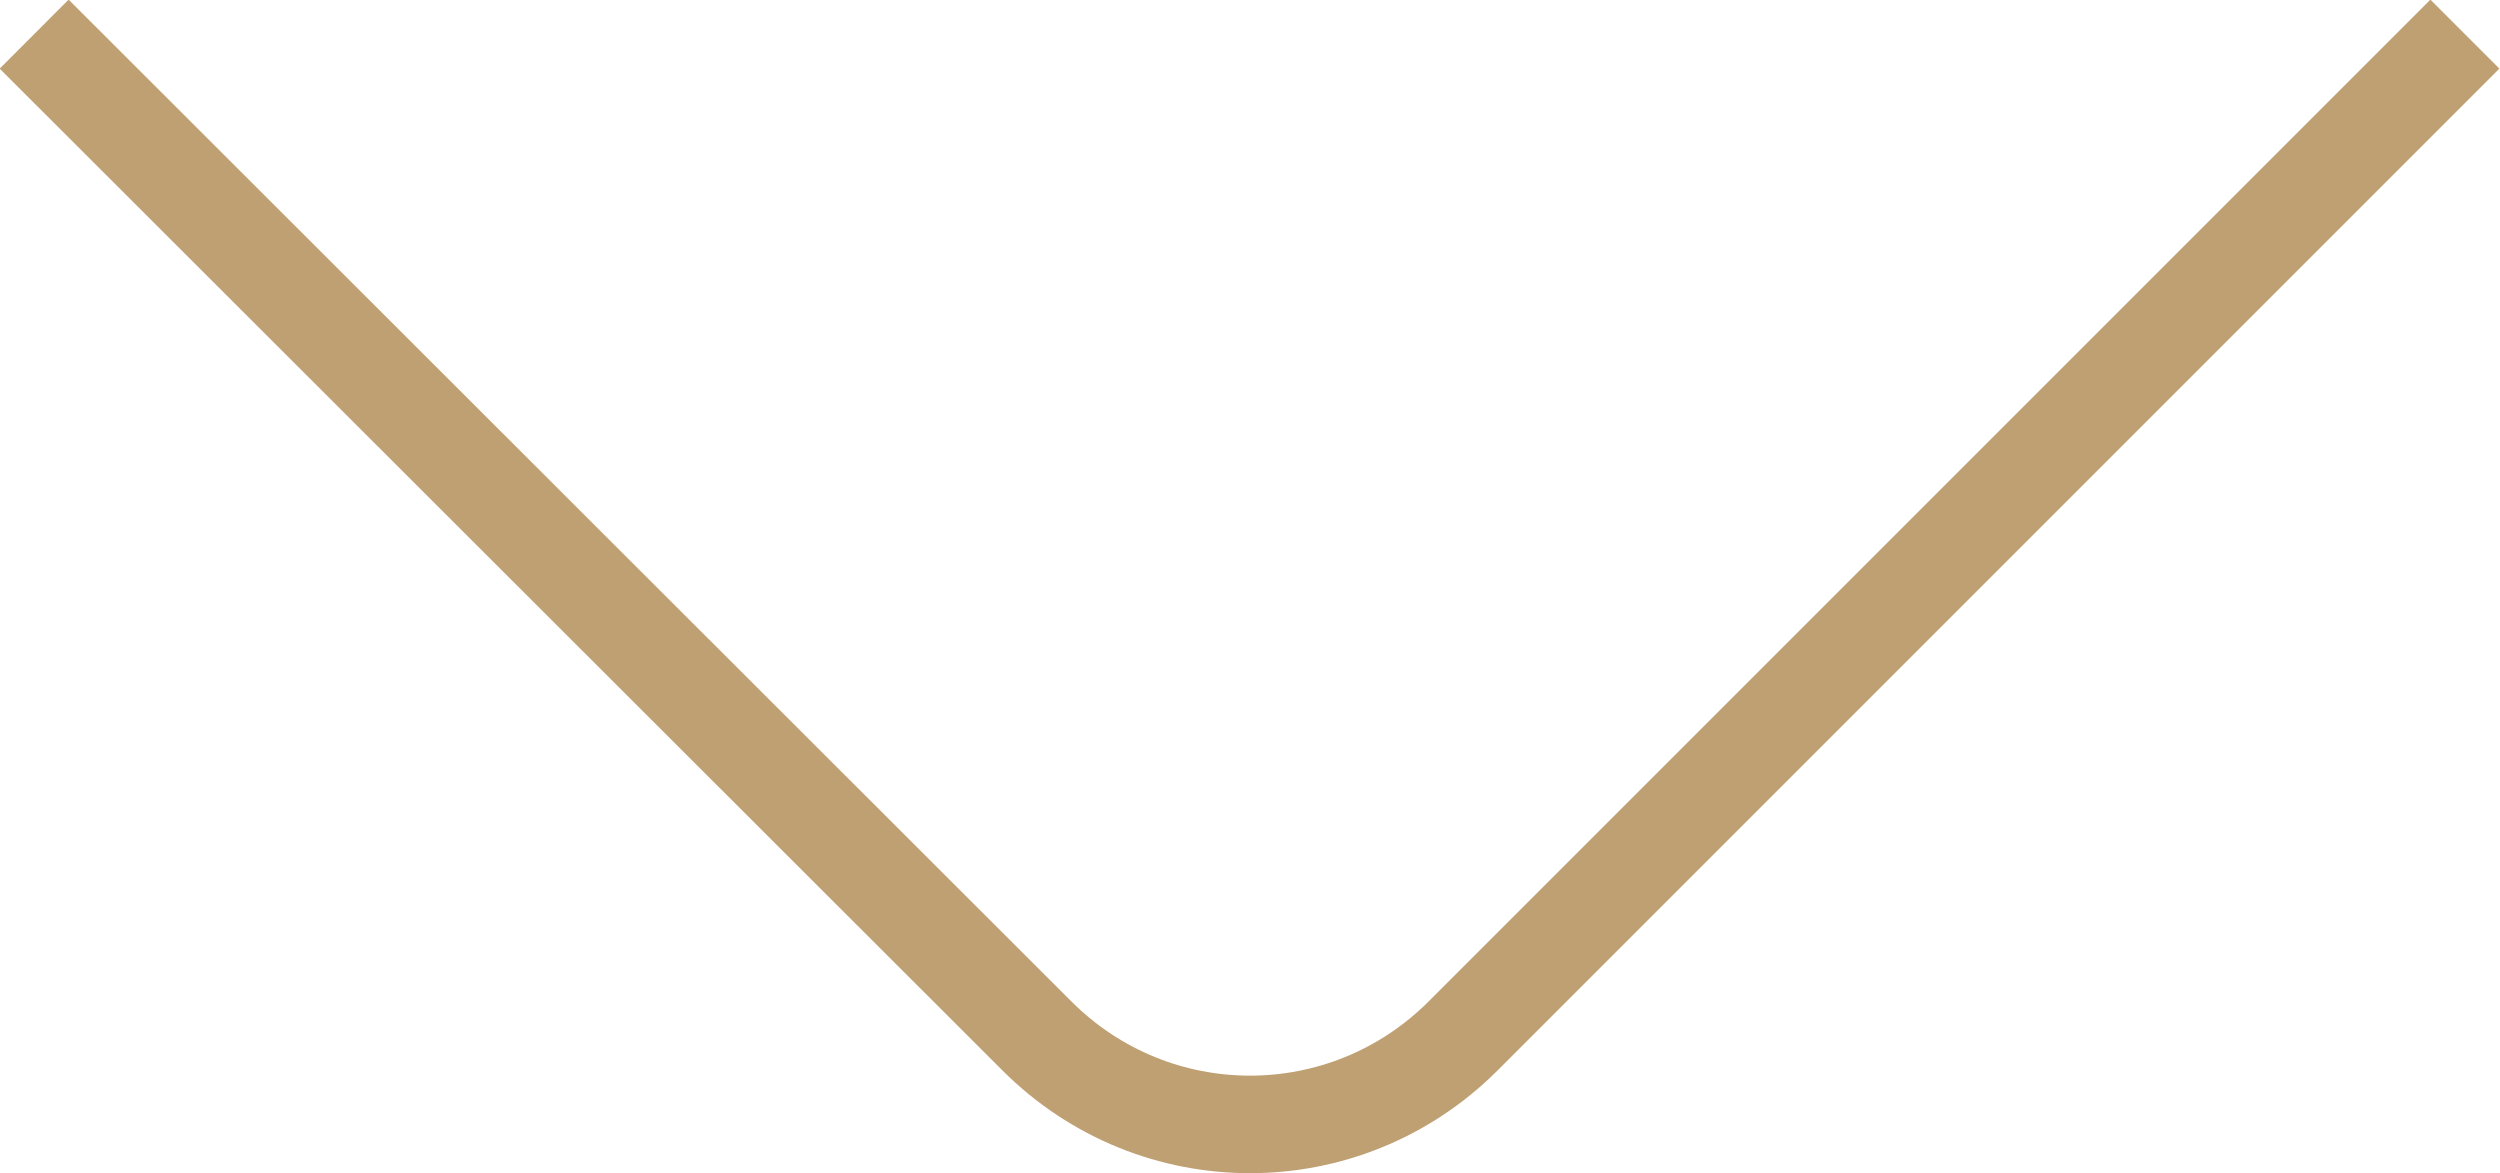
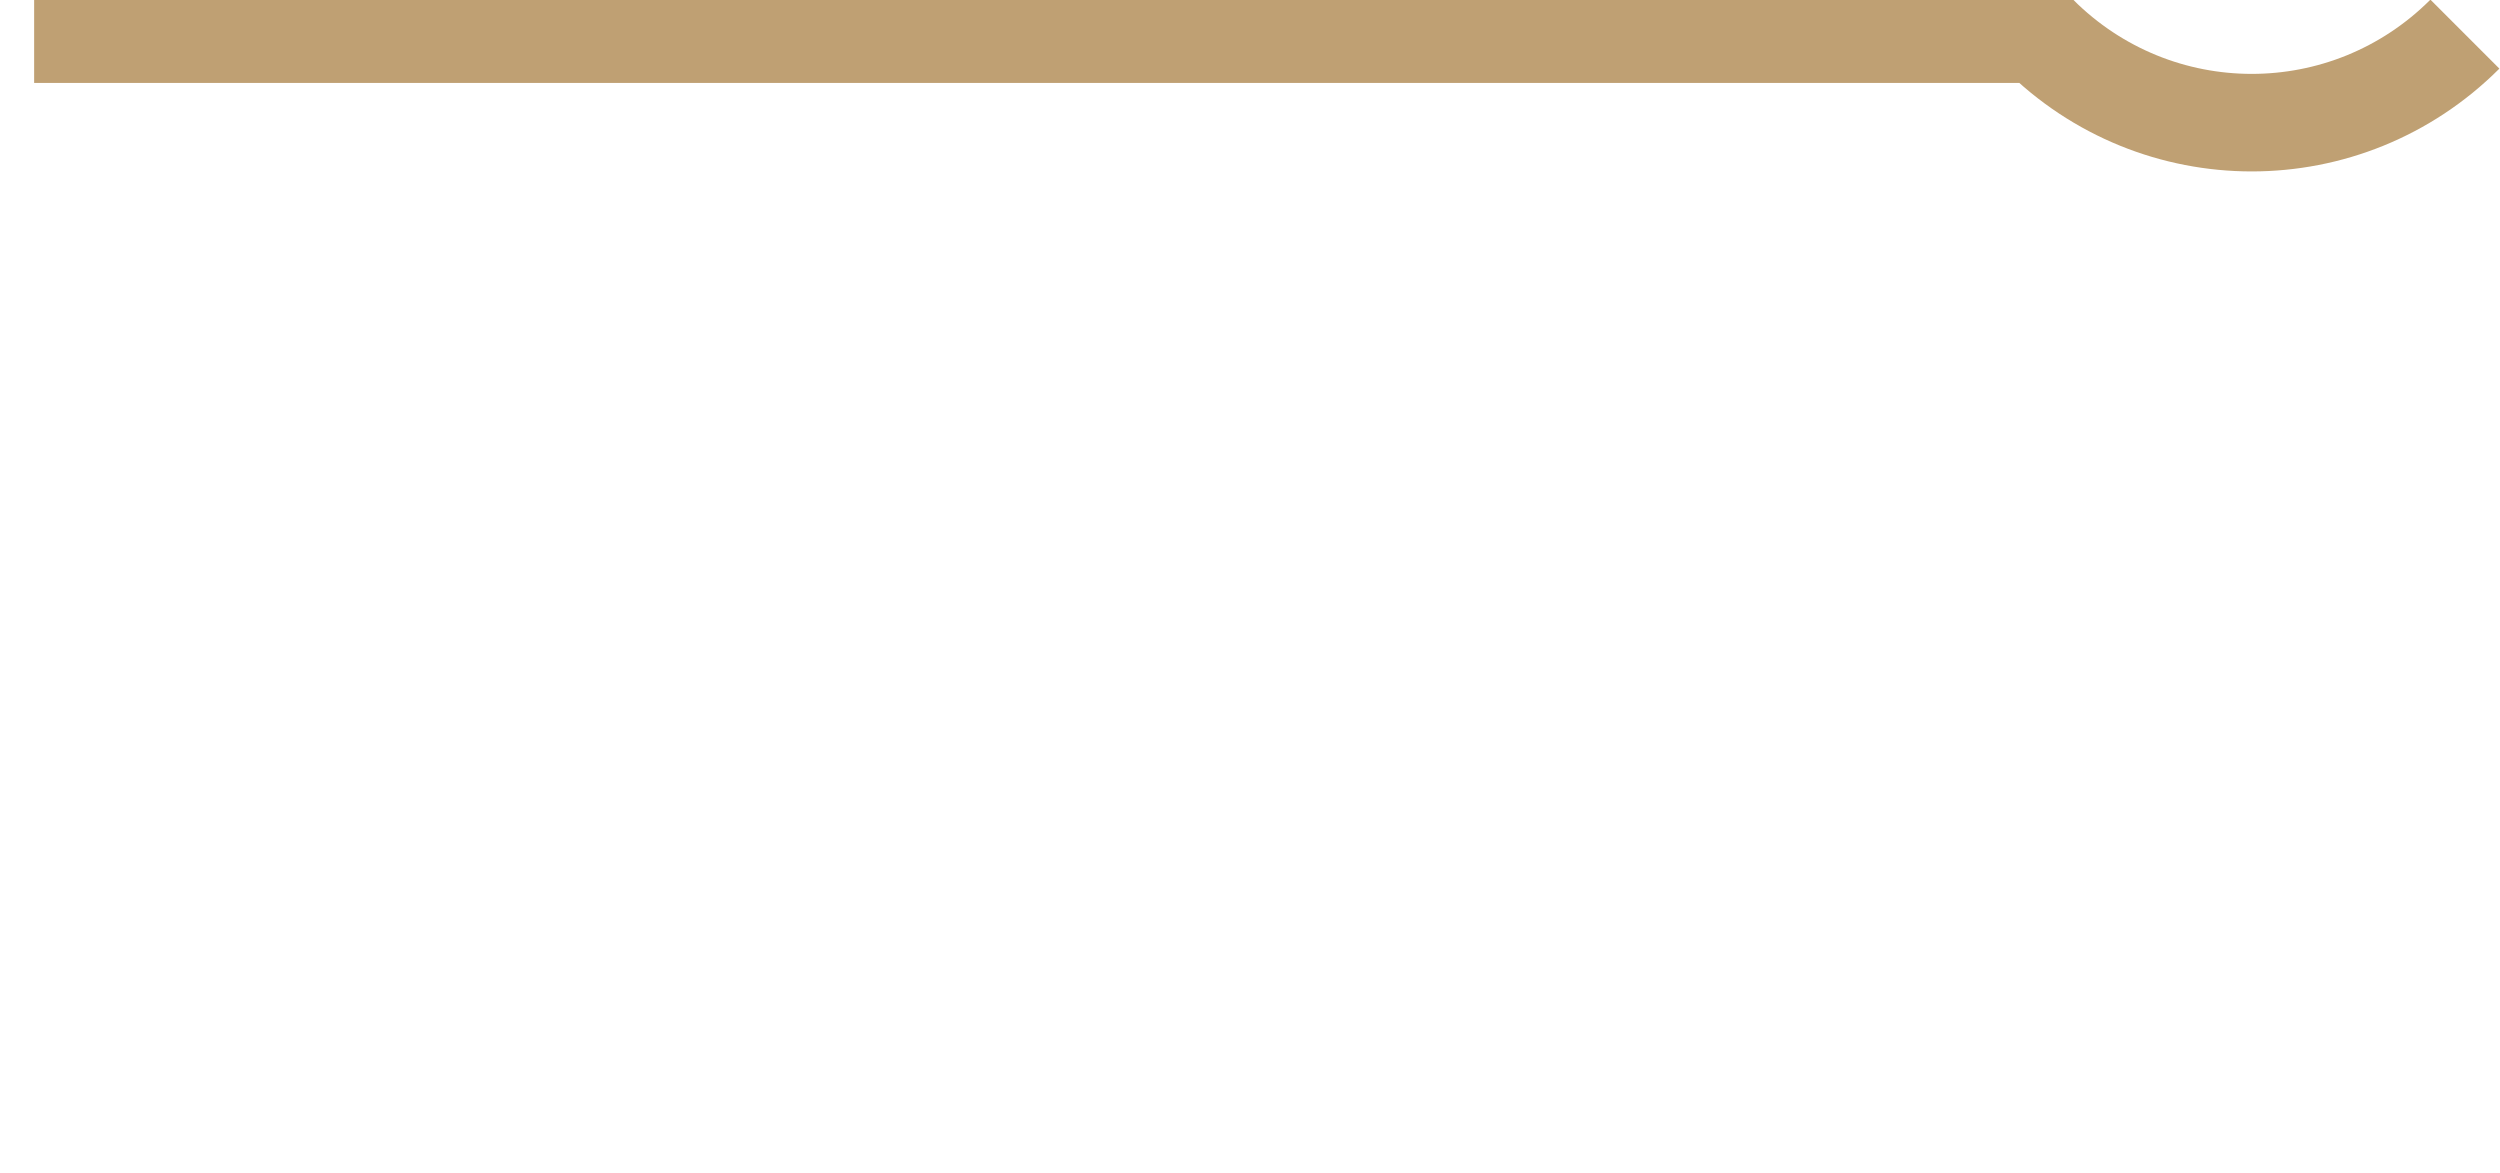
<svg xmlns="http://www.w3.org/2000/svg" id="Layer_2" data-name="Layer 2" viewBox="0 0 25.63 12.03">
  <defs>
    <style>
      .cls-1 {
        fill: none;
        stroke: #bfa073;
        stroke-miterlimit: 10;
      }
    </style>
  </defs>
  <g id="Layer_1-2" data-name="Layer 1">
-     <path class="cls-1" d="M25.27.35l-10.27,10.27c-1.21,1.21-3.16,1.21-4.37,0L.35.35" />
+     <path class="cls-1" d="M25.27.35c-1.21,1.21-3.16,1.21-4.37,0L.35.35" />
  </g>
</svg>